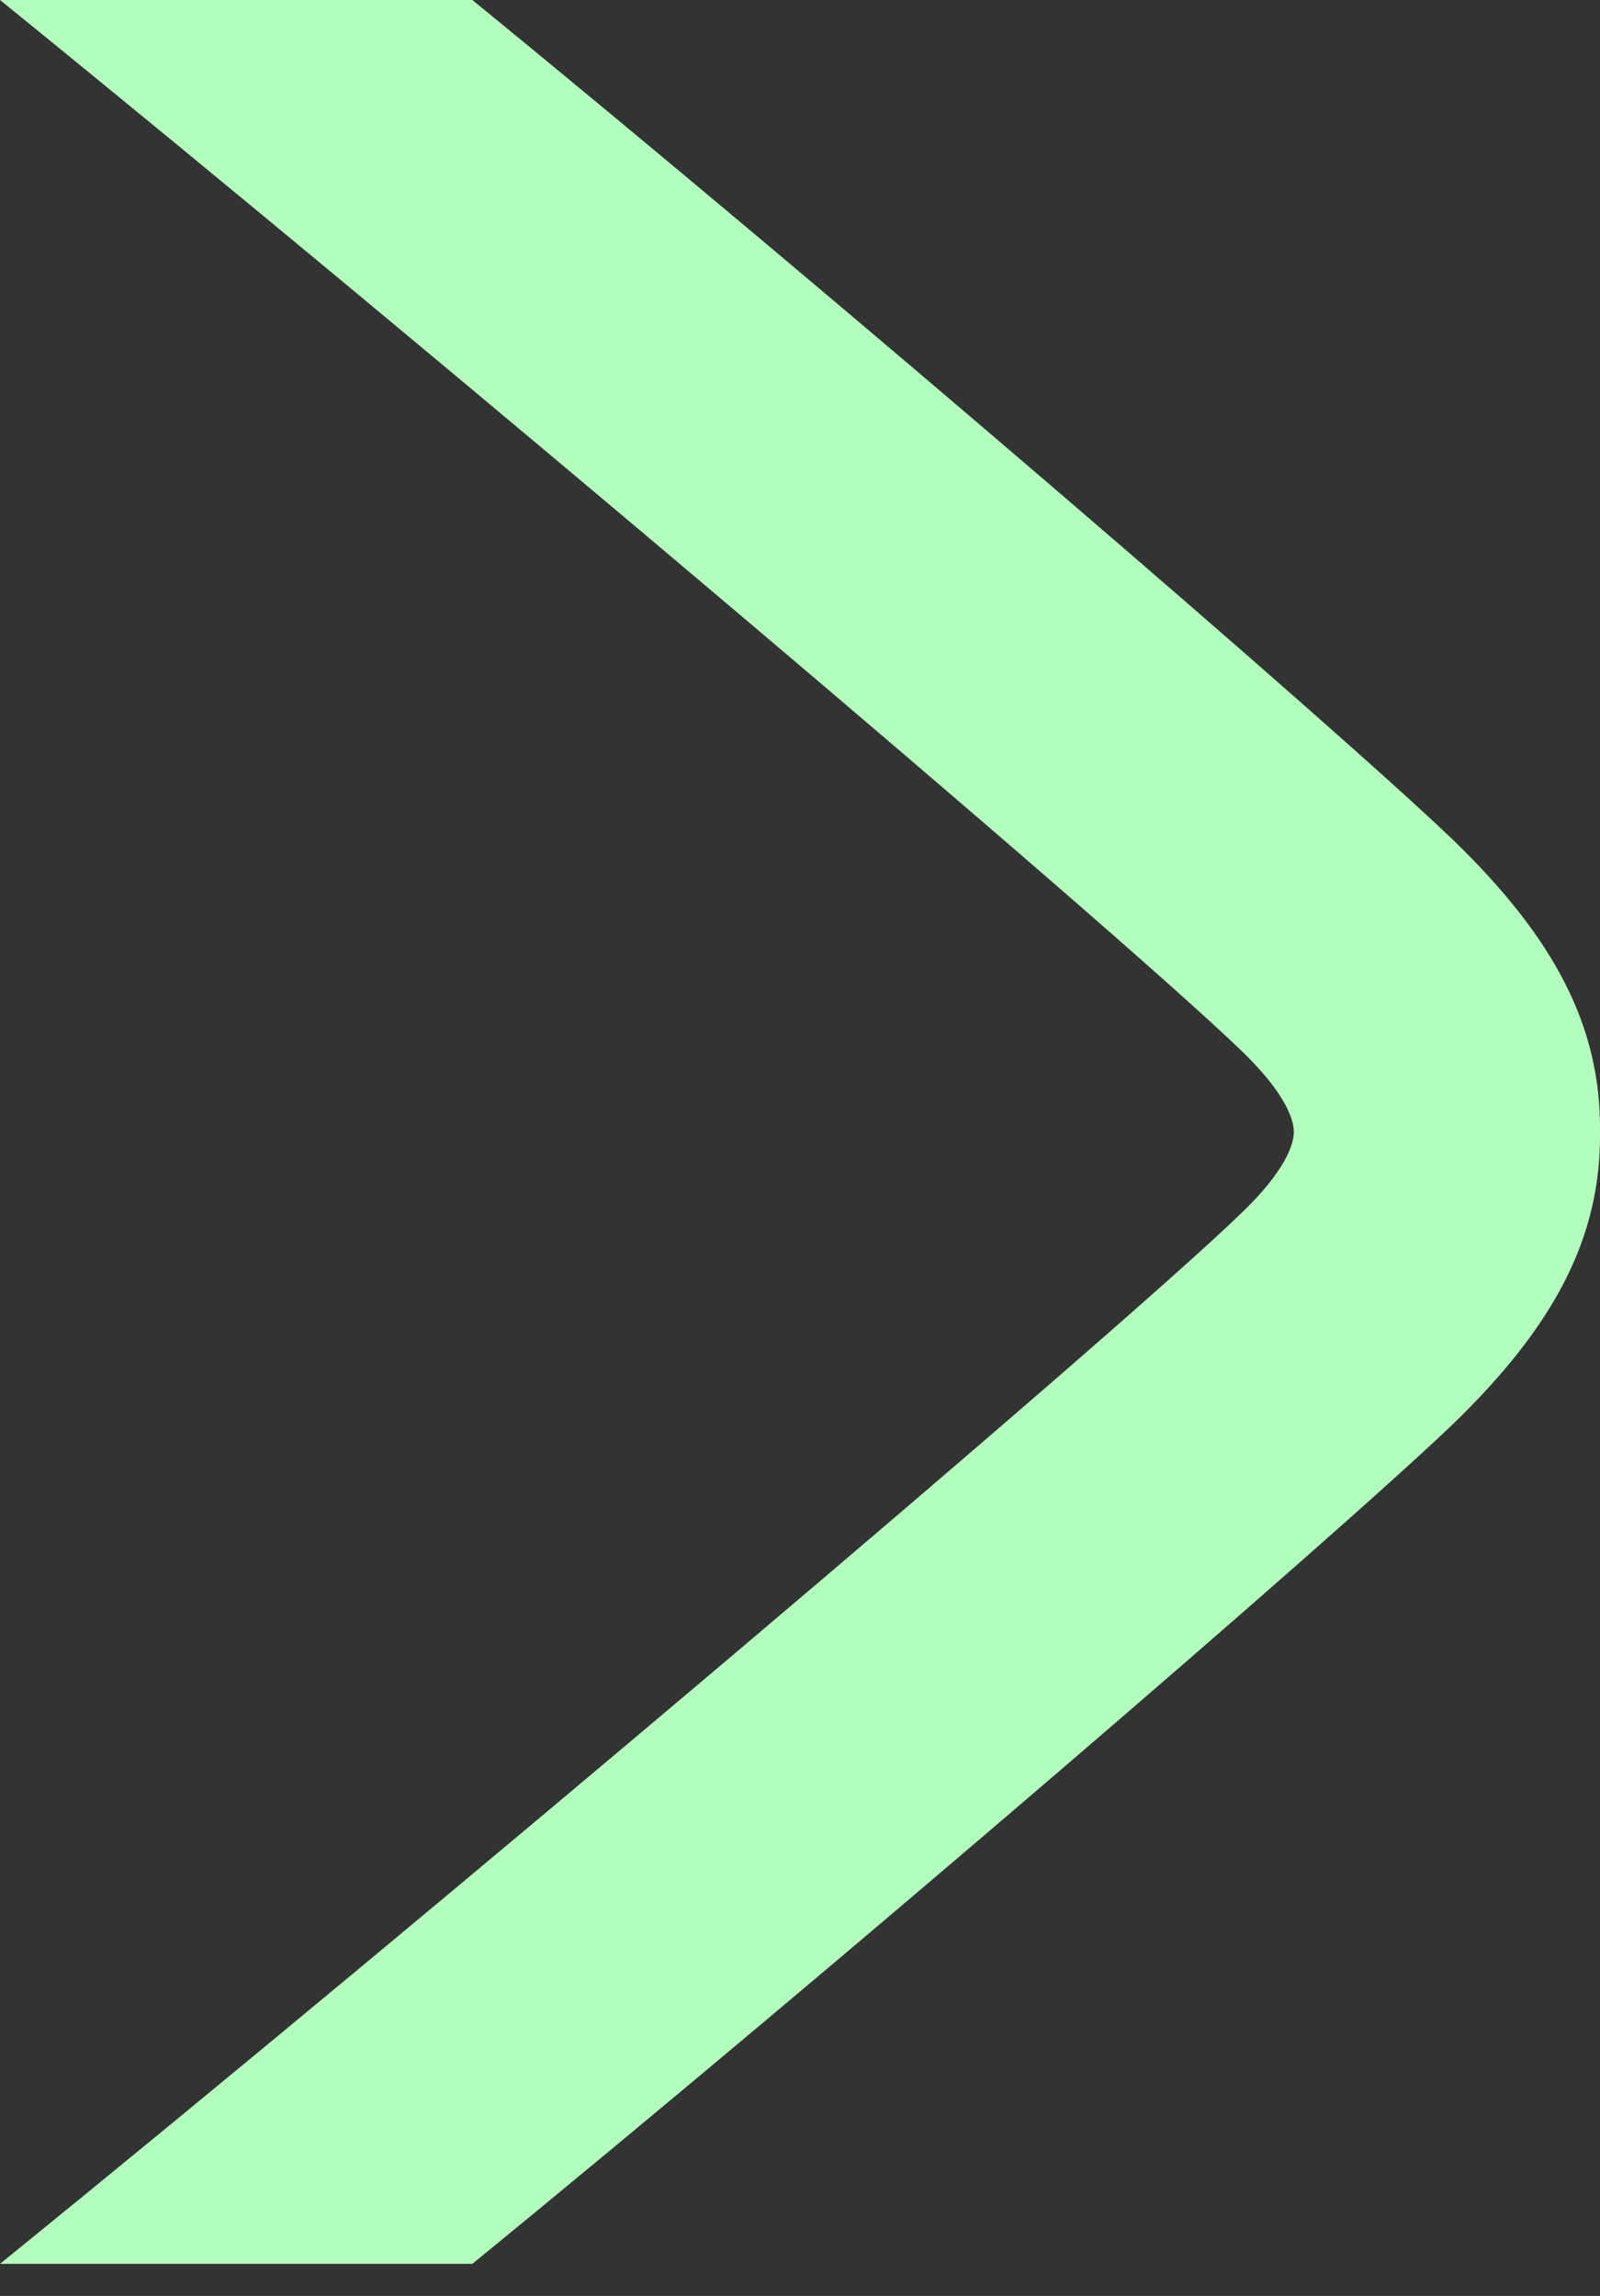
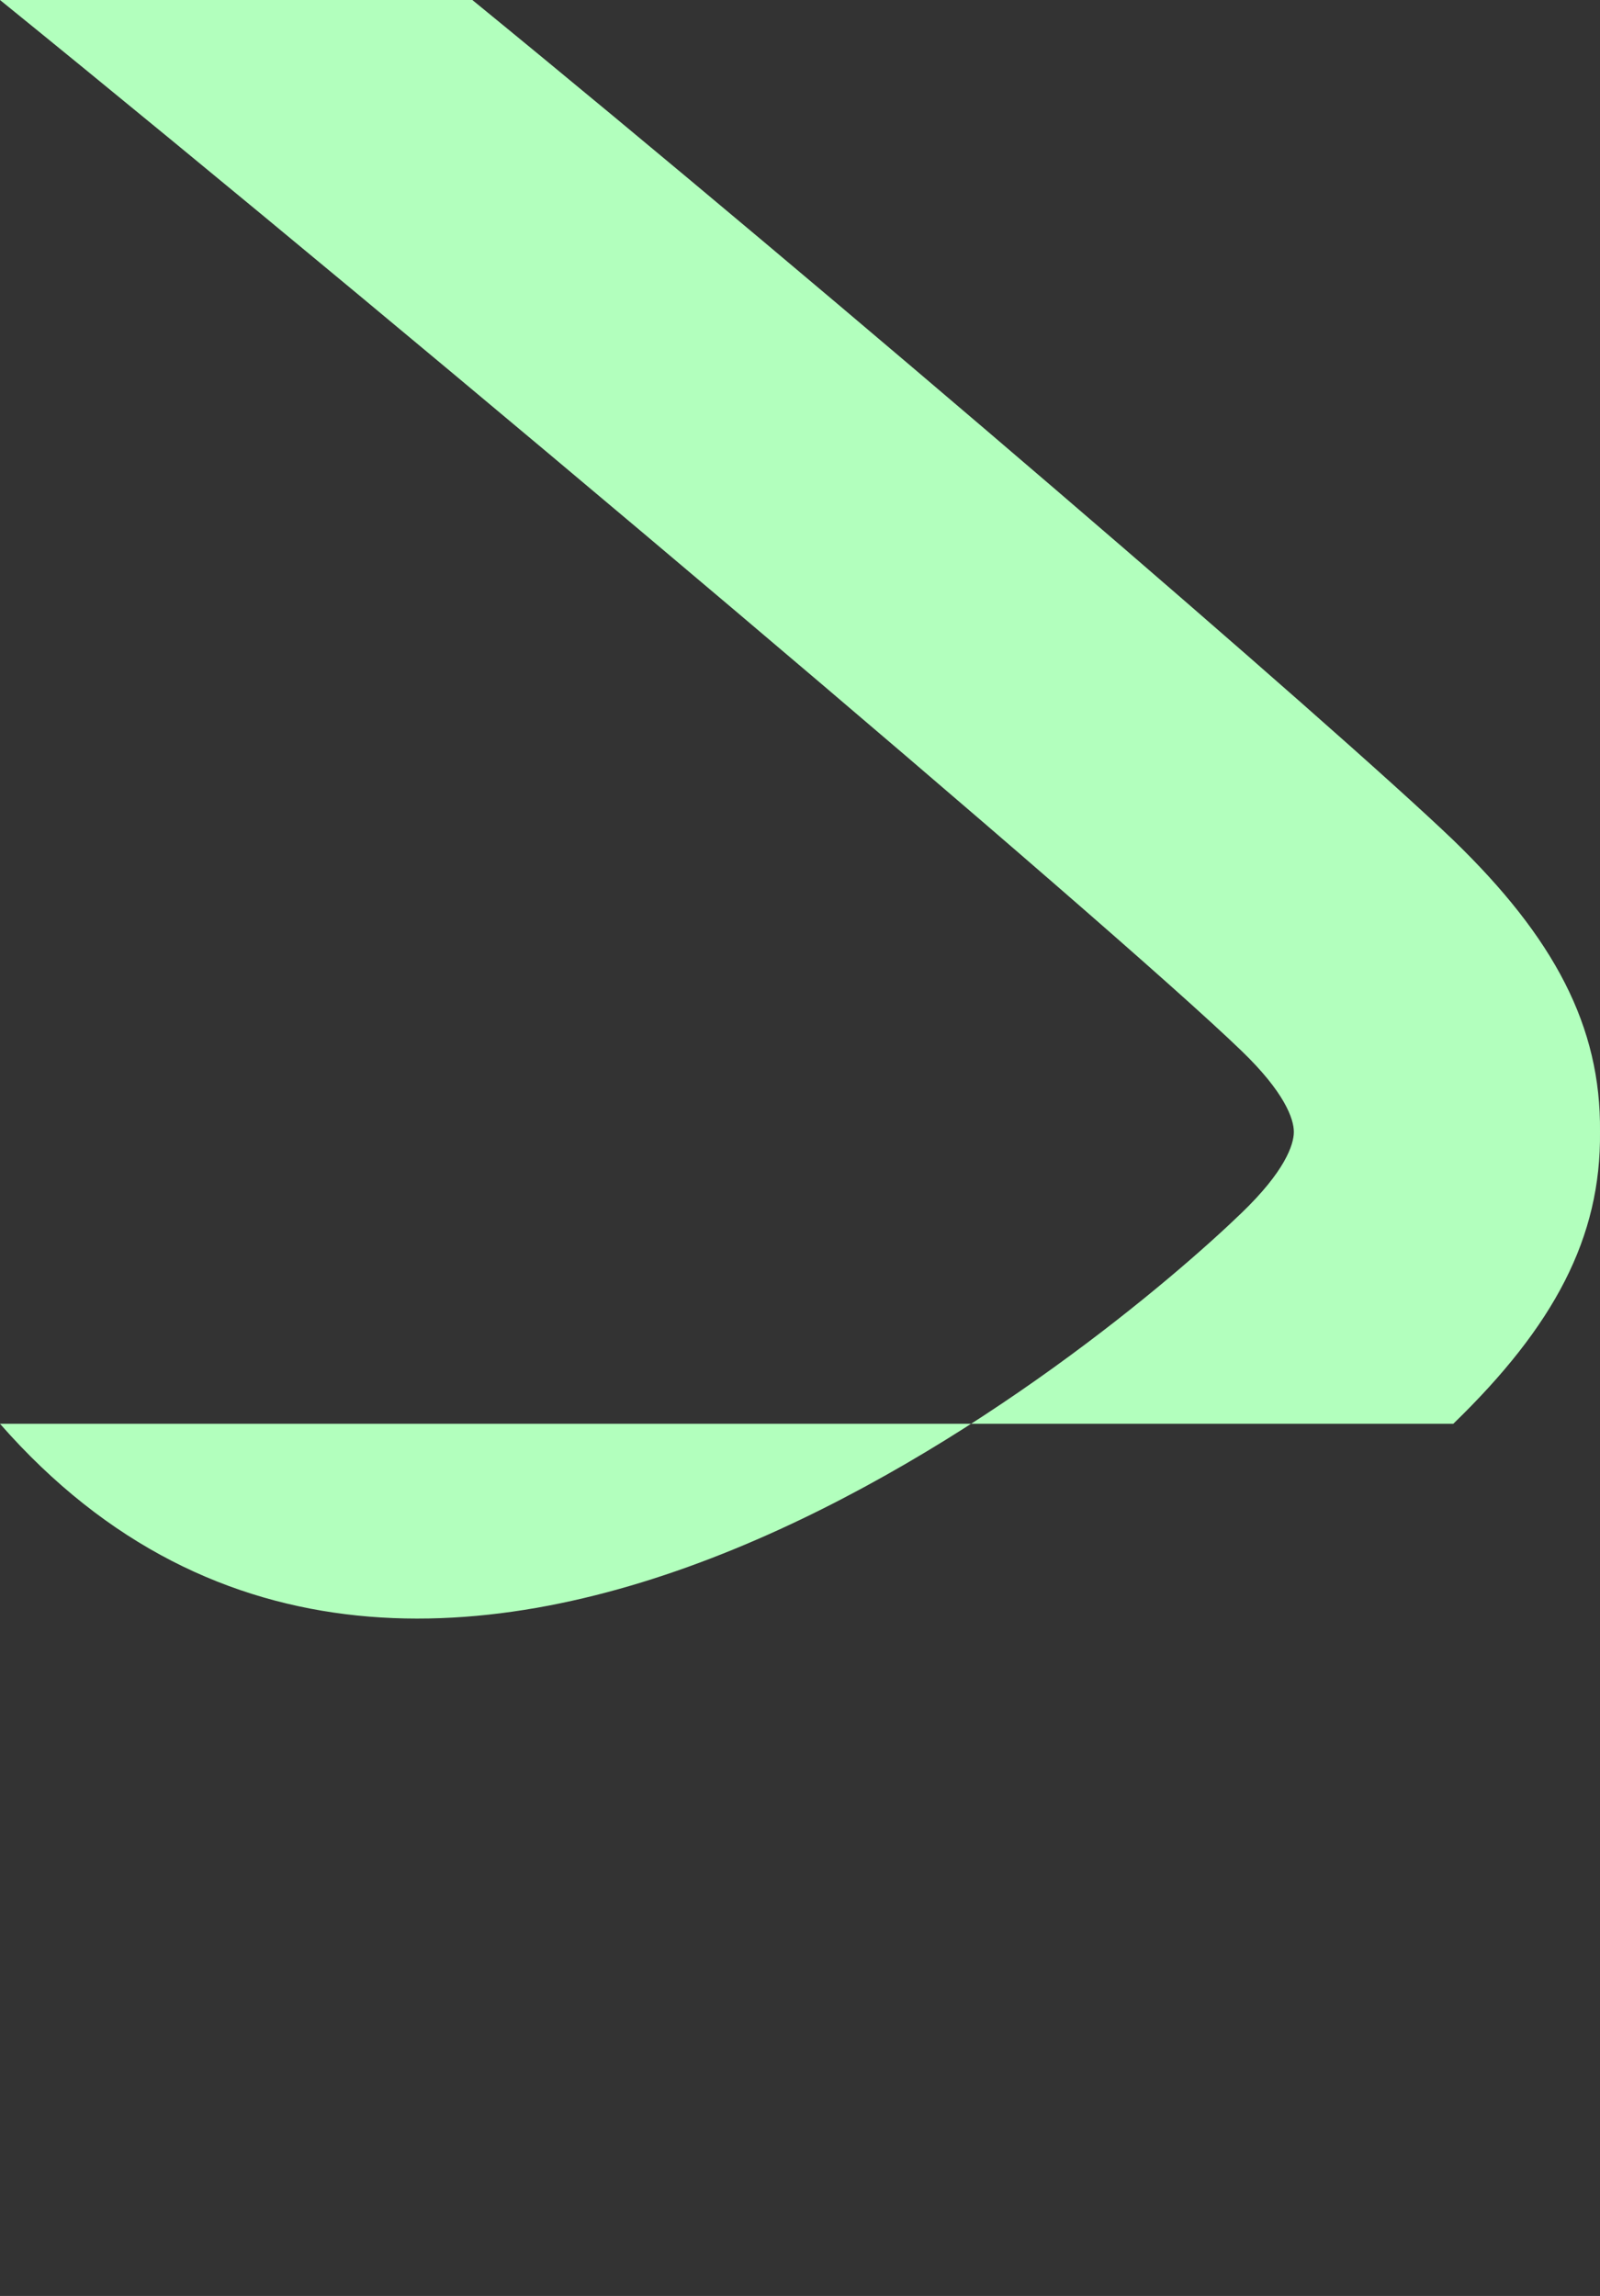
<svg xmlns="http://www.w3.org/2000/svg" width="23" height="33" viewBox="0 0 23 33" fill="none">
  <rect x="0" y="0" width="23" height="33" fill="#333333" stroke="none" />
-   <path d="M17.847 15.104C15.995 13.315 6.187 5.015 -1.90735e-05 -7.62939e-06H6.79C12.034 4.283 19.193 10.447 20.891 12.075C22.339 13.477 23.017 14.75 23 16.269C23.017 17.788 22.339 19.061 20.891 20.464C19.193 22.091 12.034 28.256 6.79 32.538H-5.72205e-06C6.187 27.523 15.995 19.224 17.847 17.434C18.466 16.839 18.599 16.456 18.599 16.269C18.599 16.082 18.466 15.7 17.847 15.104Z" fill="#B2FFBD" />
+   <path d="M17.847 15.104C15.995 13.315 6.187 5.015 -1.90735e-05 -7.62939e-06H6.79C12.034 4.283 19.193 10.447 20.891 12.075C22.339 13.477 23.017 14.75 23 16.269C23.017 17.788 22.339 19.061 20.891 20.464H-5.72205e-06C6.187 27.523 15.995 19.224 17.847 17.434C18.466 16.839 18.599 16.456 18.599 16.269C18.599 16.082 18.466 15.7 17.847 15.104Z" fill="#B2FFBD" />
</svg>